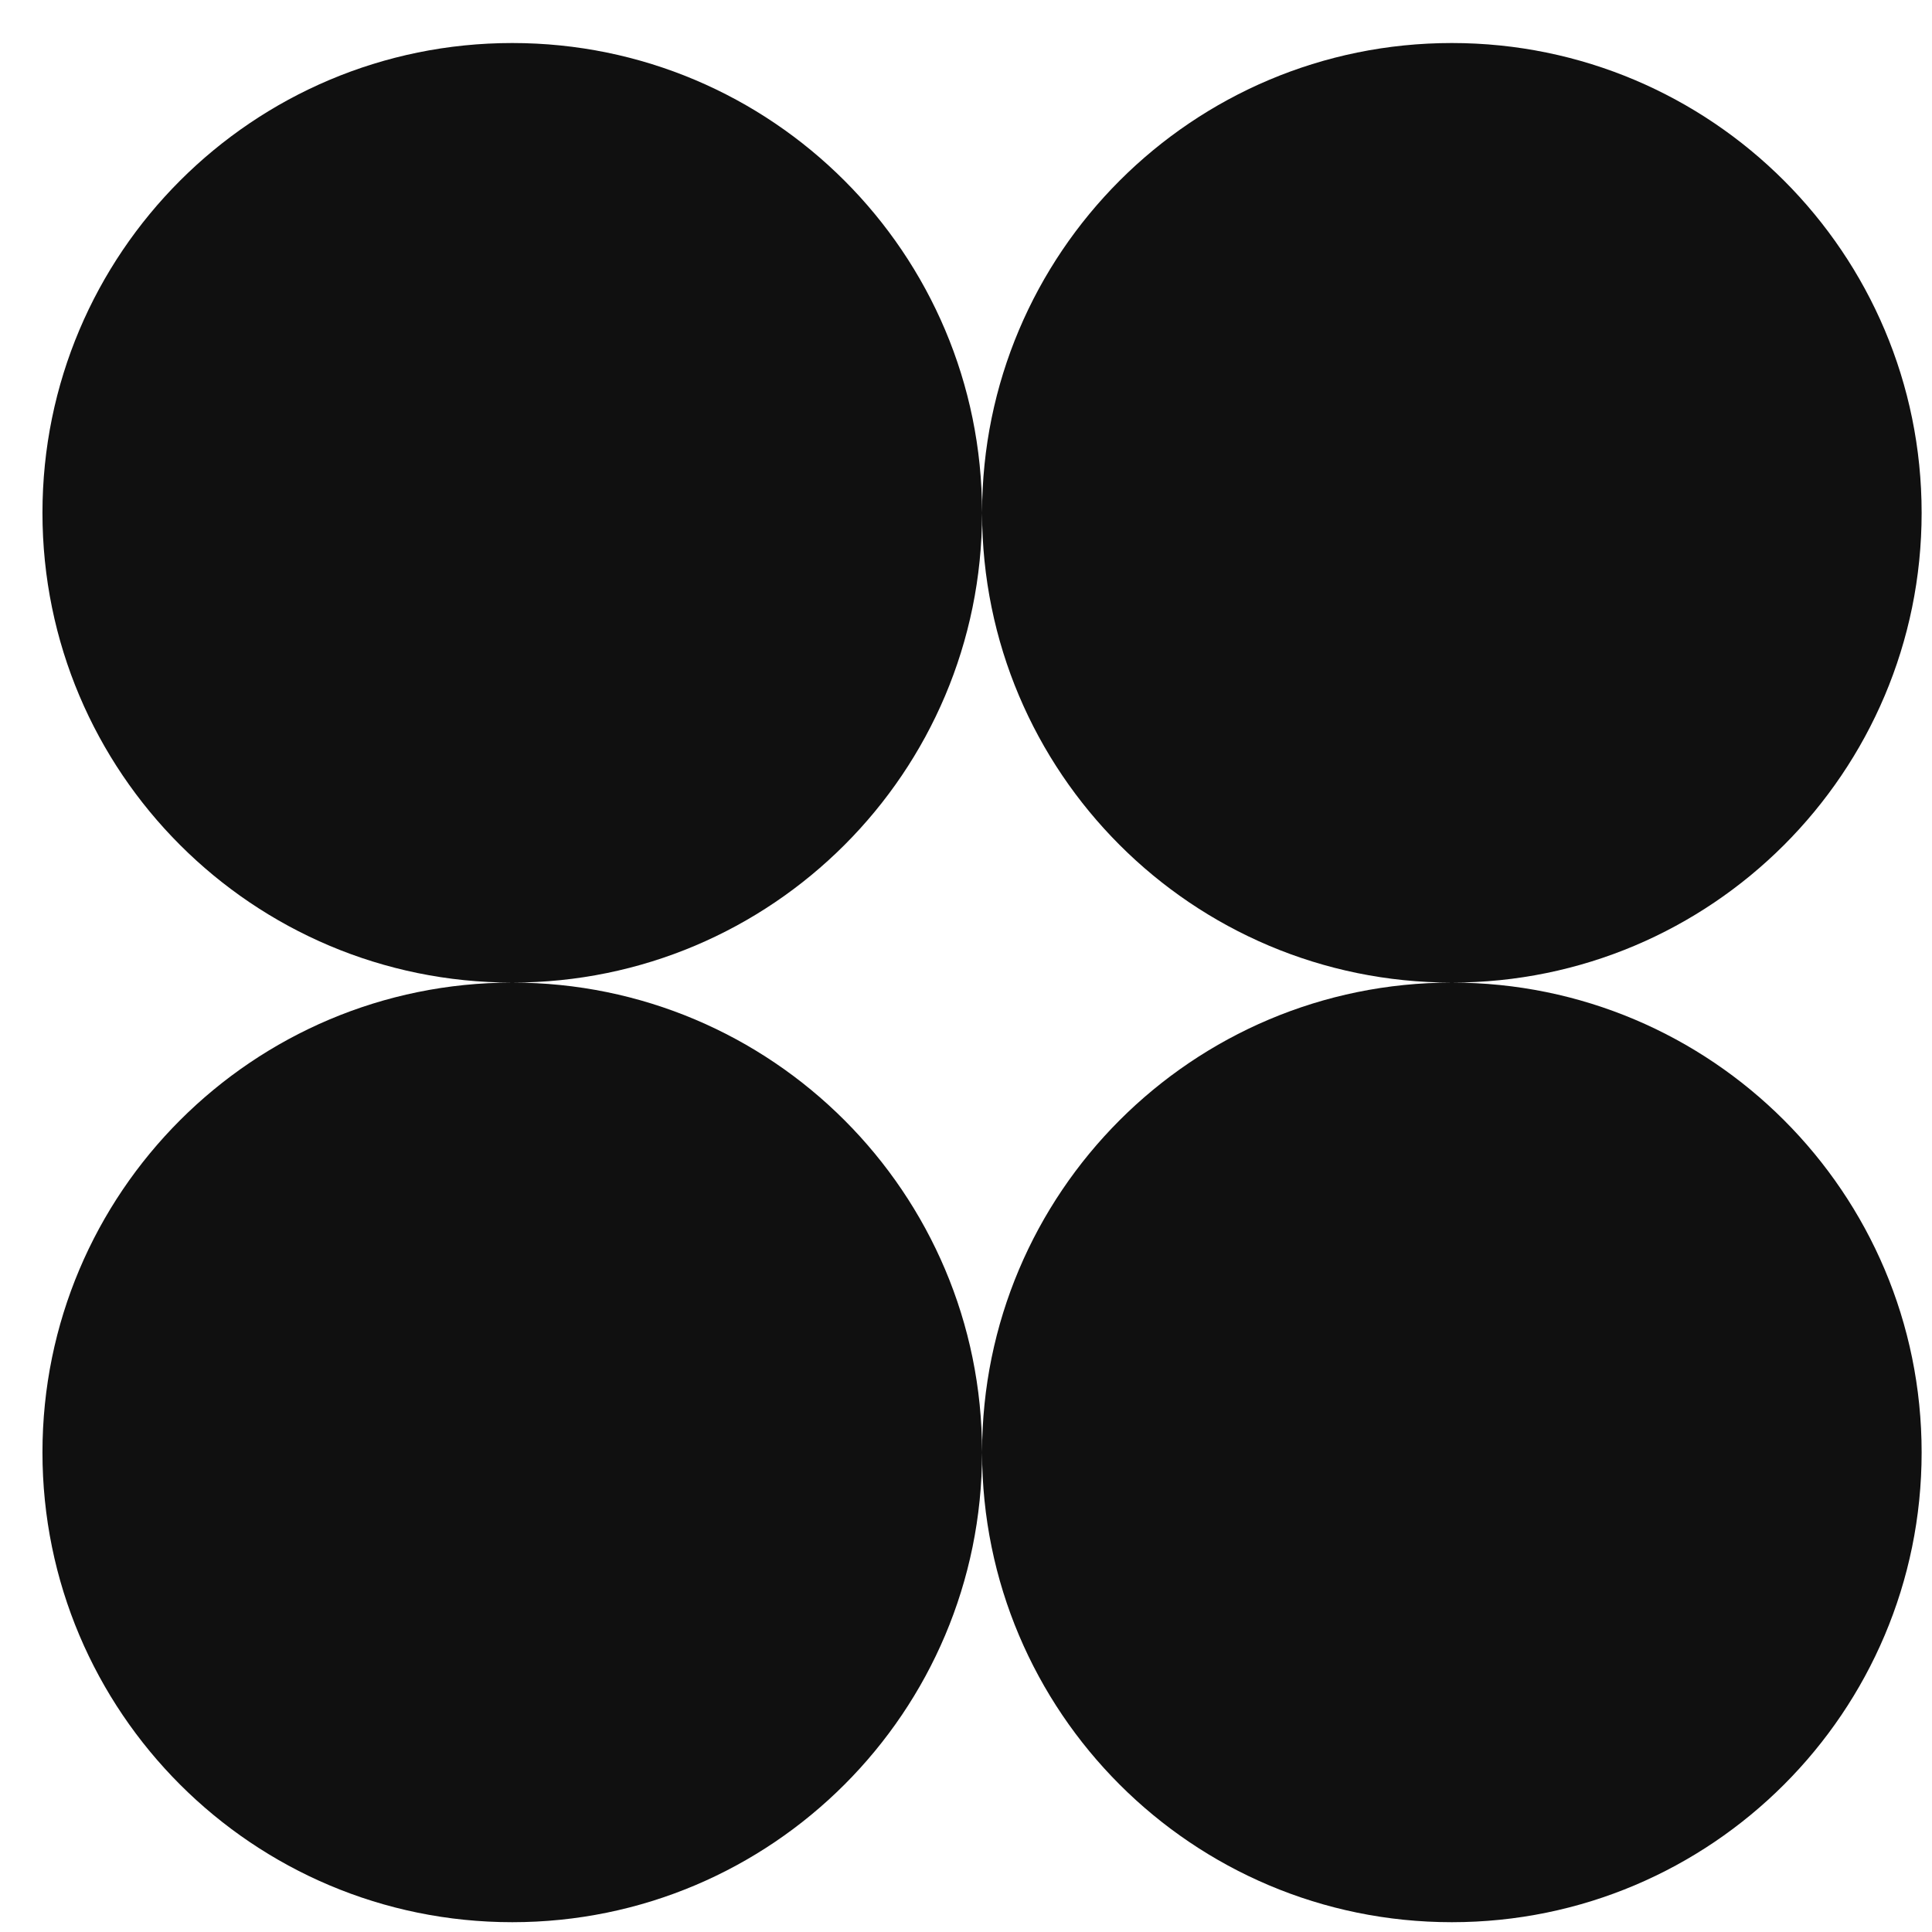
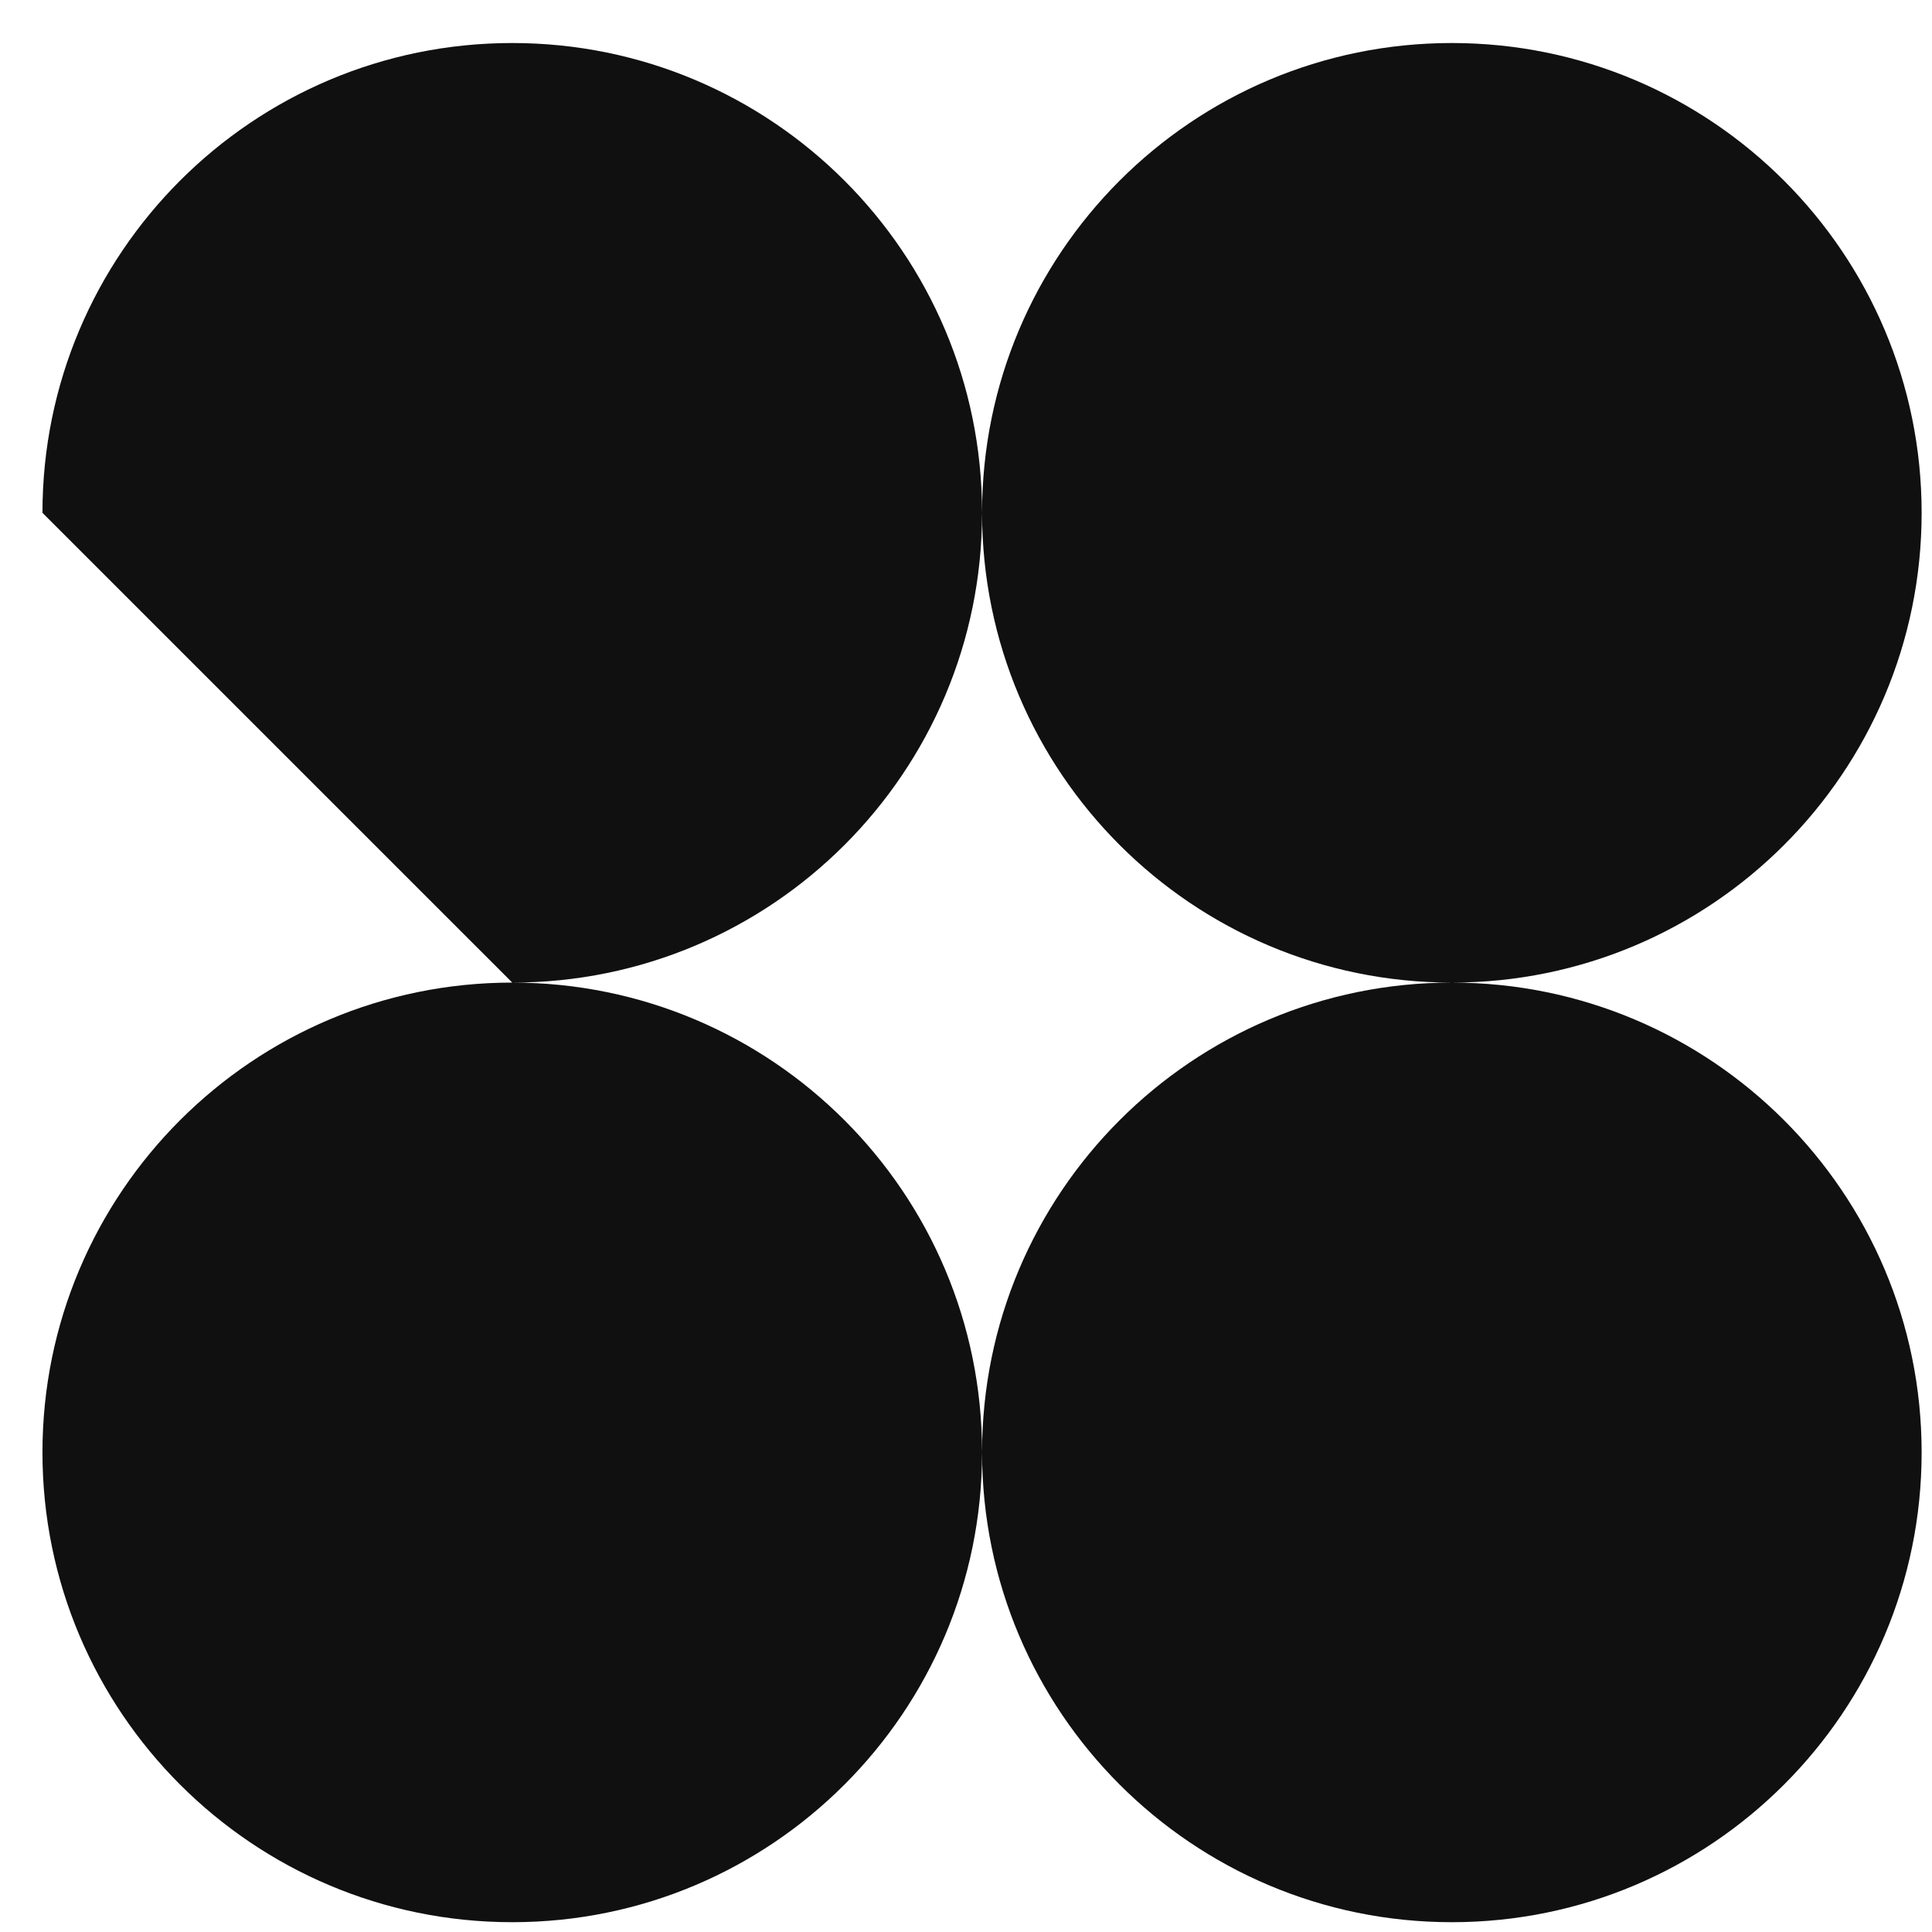
<svg xmlns="http://www.w3.org/2000/svg" width="41" height="41" viewBox="0 0 41 41" fill="none">
-   <path fill-rule="evenodd" clip-rule="evenodd" d="M10.871 20.852C16.377 20.852 20.841 16.389 20.841 10.883C20.841 16.389 25.304 20.852 30.81 20.852C25.304 20.852 20.841 25.316 20.841 30.822C20.841 25.316 16.377 20.852 10.871 20.852ZM10.871 20.852C5.365 20.852 0.901 25.316 0.901 30.822C0.901 36.328 5.365 40.792 10.871 40.792C16.377 40.792 20.841 36.328 20.841 30.822C20.841 36.328 25.304 40.792 30.81 40.792C36.316 40.792 40.78 36.328 40.78 30.822C40.78 25.316 36.316 20.852 30.81 20.852C36.316 20.852 40.78 16.389 40.78 10.883C40.78 5.377 36.316 0.913 30.81 0.913C25.304 0.913 20.841 5.377 20.841 10.883C20.841 5.377 16.377 0.913 10.871 0.913C5.365 0.913 0.901 5.377 0.901 10.883C0.901 16.389 5.365 20.852 10.871 20.852Z" fill="#101010" />
+   <path fill-rule="evenodd" clip-rule="evenodd" d="M10.871 20.852C16.377 20.852 20.841 16.389 20.841 10.883C20.841 16.389 25.304 20.852 30.81 20.852C25.304 20.852 20.841 25.316 20.841 30.822C20.841 25.316 16.377 20.852 10.871 20.852ZM10.871 20.852C5.365 20.852 0.901 25.316 0.901 30.822C0.901 36.328 5.365 40.792 10.871 40.792C16.377 40.792 20.841 36.328 20.841 30.822C20.841 36.328 25.304 40.792 30.81 40.792C36.316 40.792 40.78 36.328 40.78 30.822C40.78 25.316 36.316 20.852 30.81 20.852C36.316 20.852 40.78 16.389 40.78 10.883C40.78 5.377 36.316 0.913 30.81 0.913C25.304 0.913 20.841 5.377 20.841 10.883C20.841 5.377 16.377 0.913 10.871 0.913C5.365 0.913 0.901 5.377 0.901 10.883Z" fill="#101010" />
</svg>